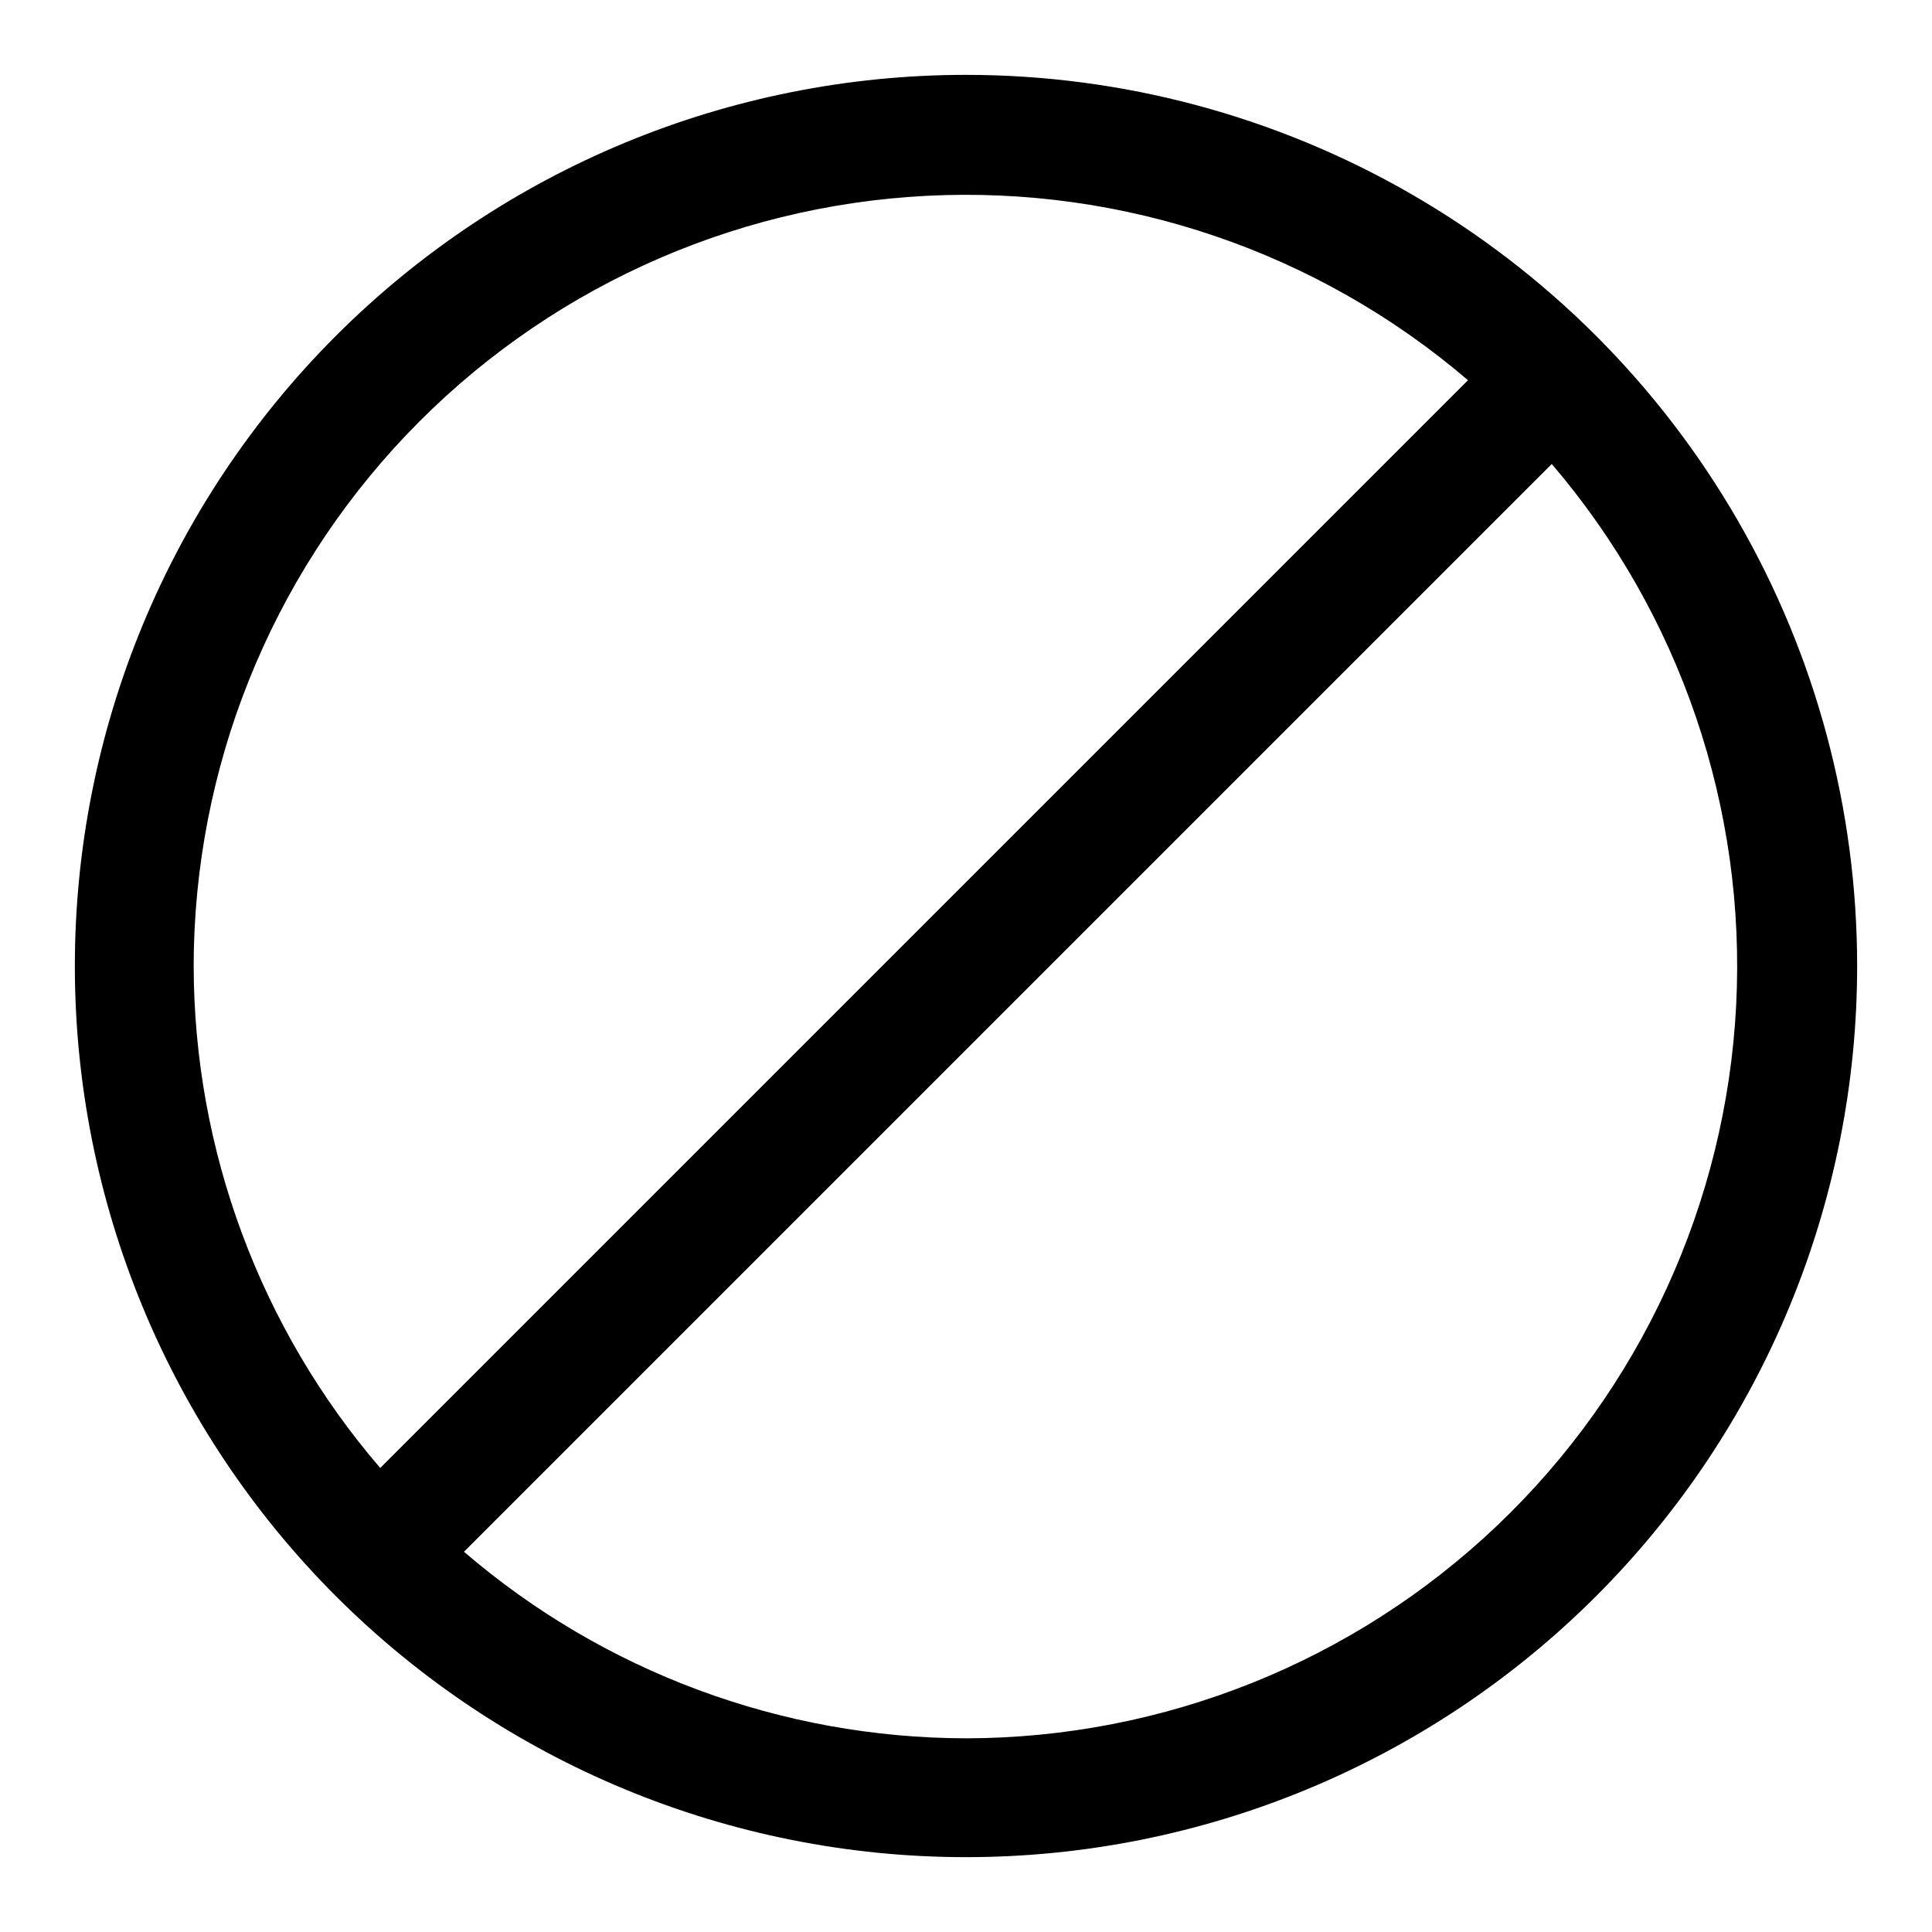
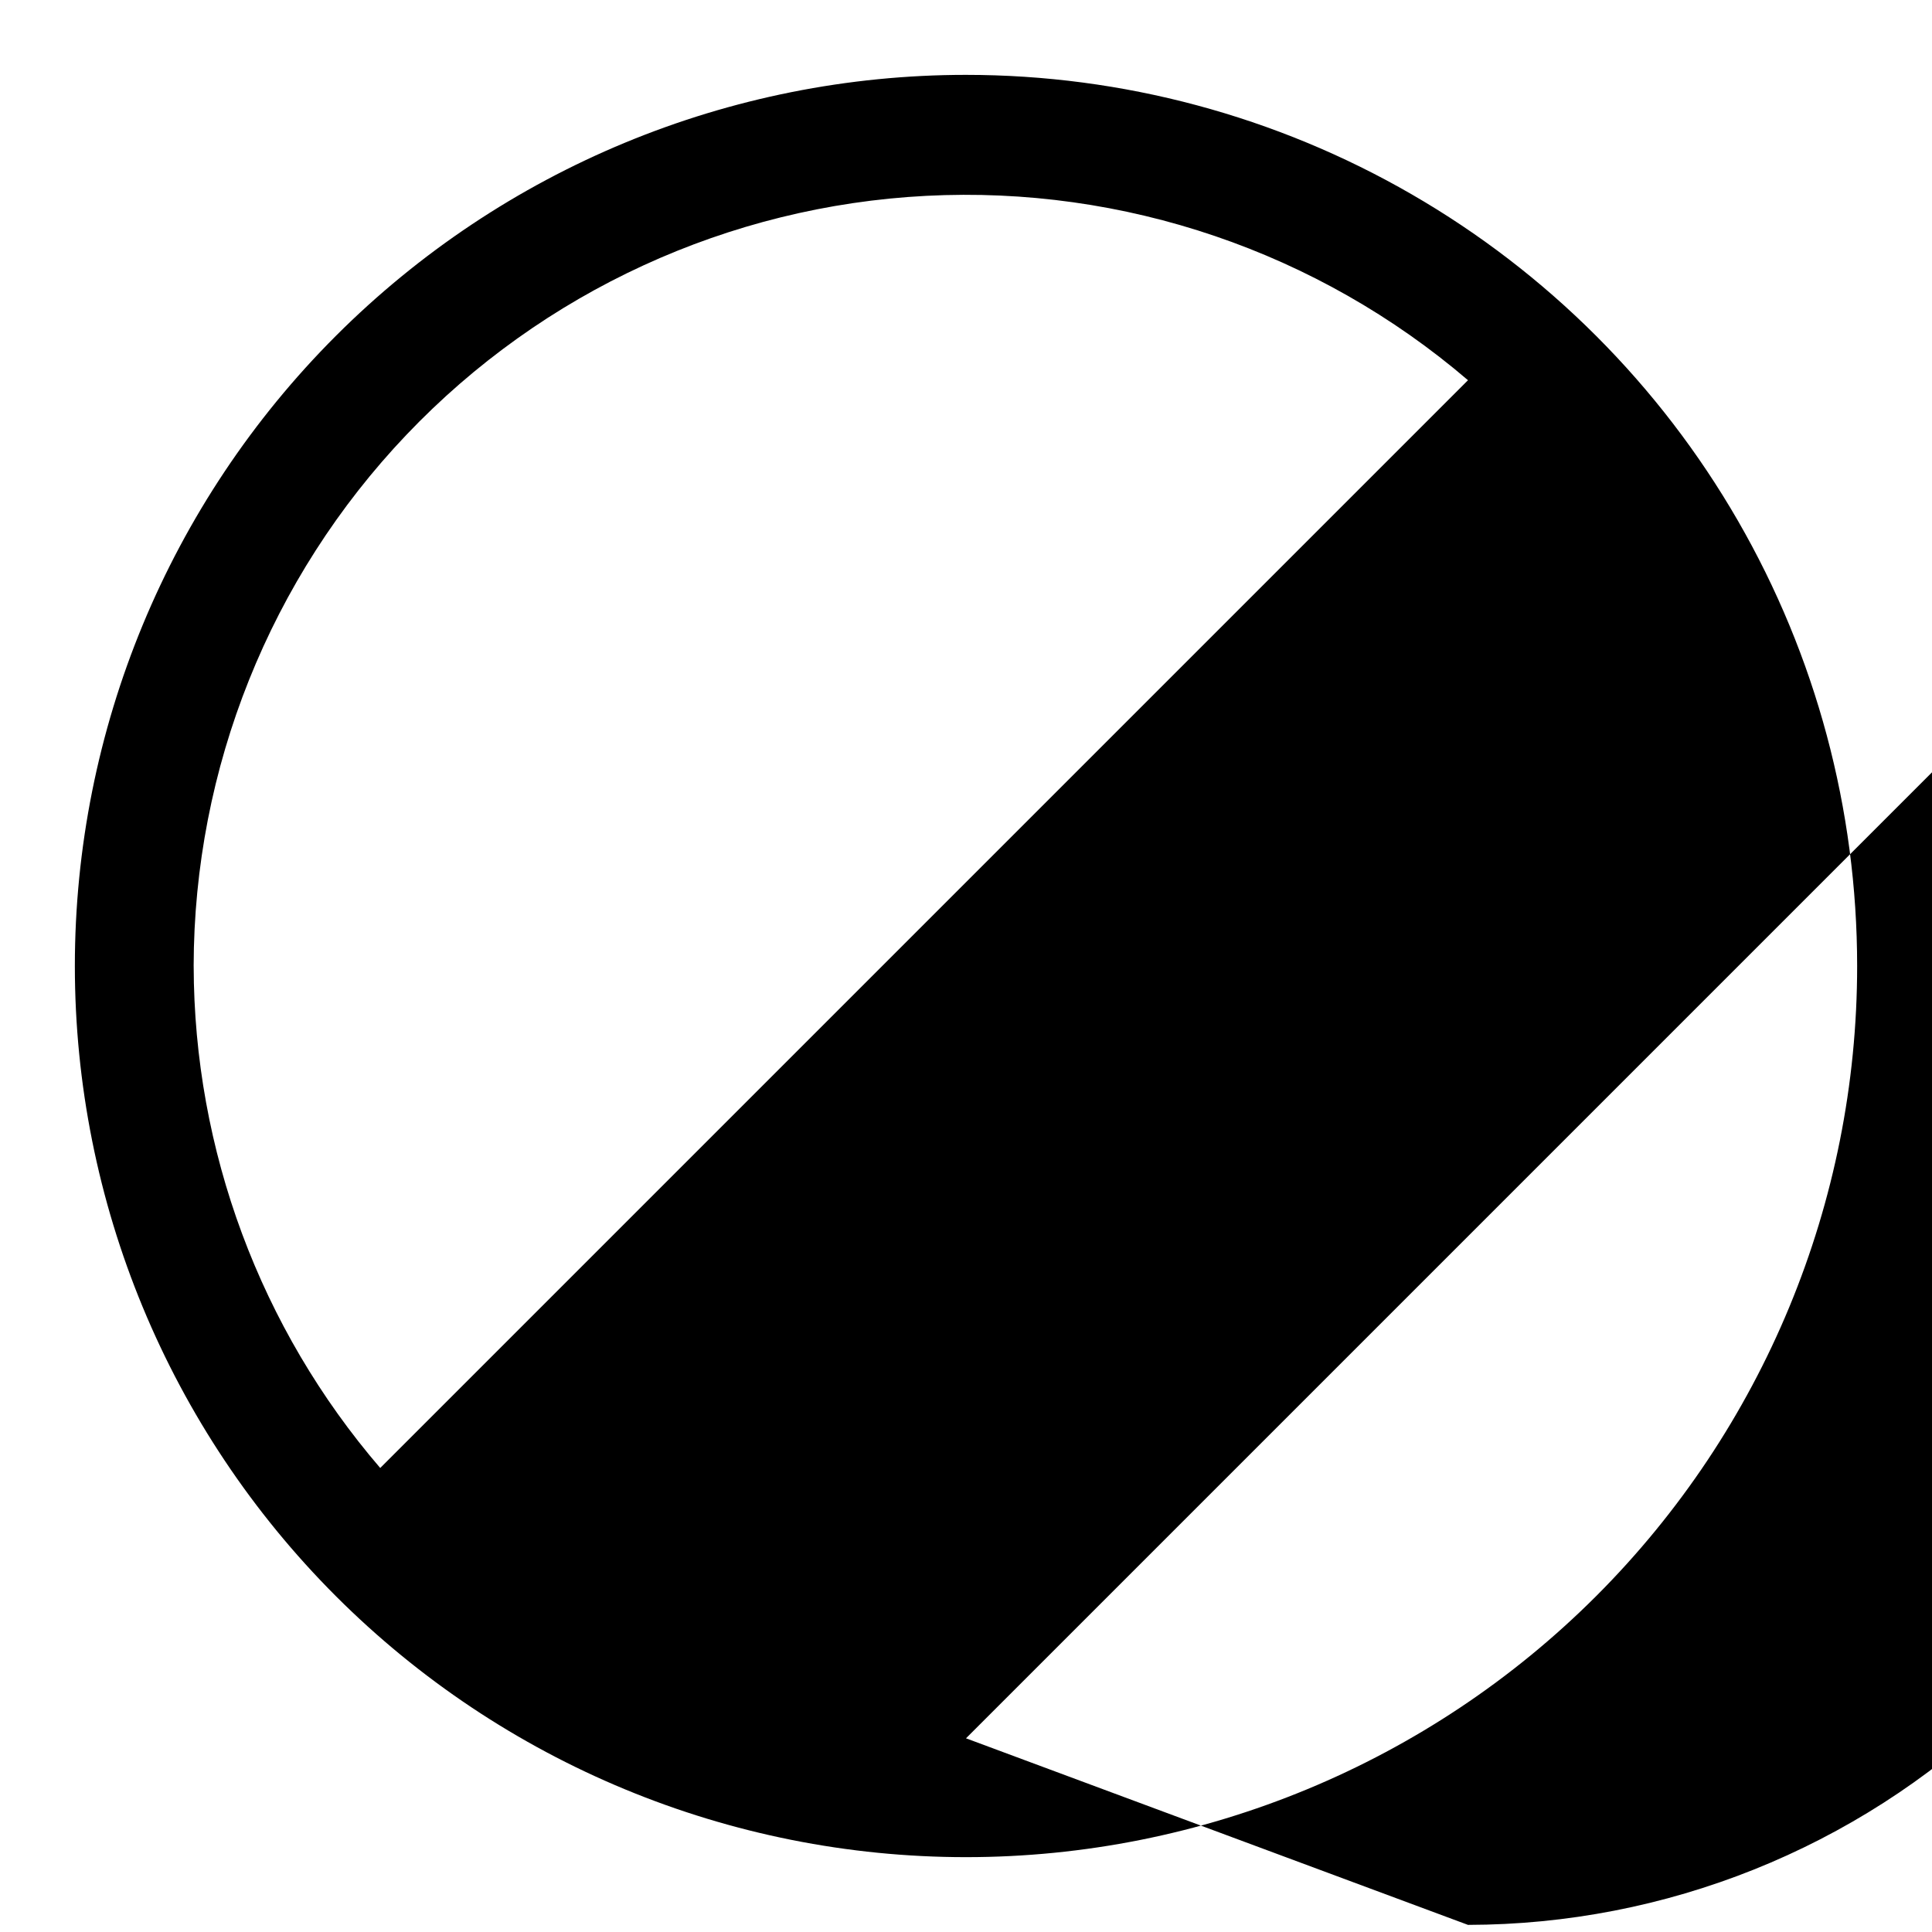
<svg xmlns="http://www.w3.org/2000/svg" fill="#000000" width="800px" height="800px" version="1.1" viewBox="144 144 512 512">
-   <path d="m400 163.84c-62.637 0-122.7 24.883-166.99 69.172-44.289 44.289-69.172 104.36-69.172 166.99 0 62.633 24.883 122.7 69.172 166.99 44.289 44.289 104.36 69.172 166.99 69.172 62.633 0 122.7-24.883 166.99-69.172 44.289-44.289 69.172-104.36 69.172-166.99 0-41.457-10.914-82.18-31.641-118.08-20.727-35.902-50.539-65.715-86.441-86.441-35.898-20.727-76.625-31.641-118.08-31.641zm-204.68 236.16c0.078-52.41 20.258-102.8 56.383-140.77 36.125-37.973 85.438-60.641 137.78-63.332 52.344-2.691 103.72 14.797 143.55 48.863l-288.27 288.27c-31.816-37.031-49.352-84.215-49.438-133.04zm204.68 204.67c-48.824-0.086-96.008-17.617-133.04-49.438l288.27-288.27c34.066 39.828 51.559 91.207 48.867 143.55-2.695 52.34-25.363 101.66-63.336 137.78-37.973 36.125-88.355 56.305-140.77 56.383z" />
+   <path d="m400 163.84c-62.637 0-122.7 24.883-166.99 69.172-44.289 44.289-69.172 104.36-69.172 166.99 0 62.633 24.883 122.7 69.172 166.99 44.289 44.289 104.36 69.172 166.99 69.172 62.633 0 122.7-24.883 166.99-69.172 44.289-44.289 69.172-104.36 69.172-166.99 0-41.457-10.914-82.18-31.641-118.08-20.727-35.902-50.539-65.715-86.441-86.441-35.898-20.727-76.625-31.641-118.08-31.641zm-204.68 236.16c0.078-52.41 20.258-102.8 56.383-140.77 36.125-37.973 85.438-60.641 137.78-63.332 52.344-2.691 103.72 14.797 143.55 48.863l-288.27 288.27c-31.816-37.031-49.352-84.215-49.438-133.04zm204.68 204.67l288.27-288.27c34.066 39.828 51.559 91.207 48.867 143.55-2.695 52.34-25.363 101.66-63.336 137.78-37.973 36.125-88.355 56.305-140.77 56.383z" />
</svg>